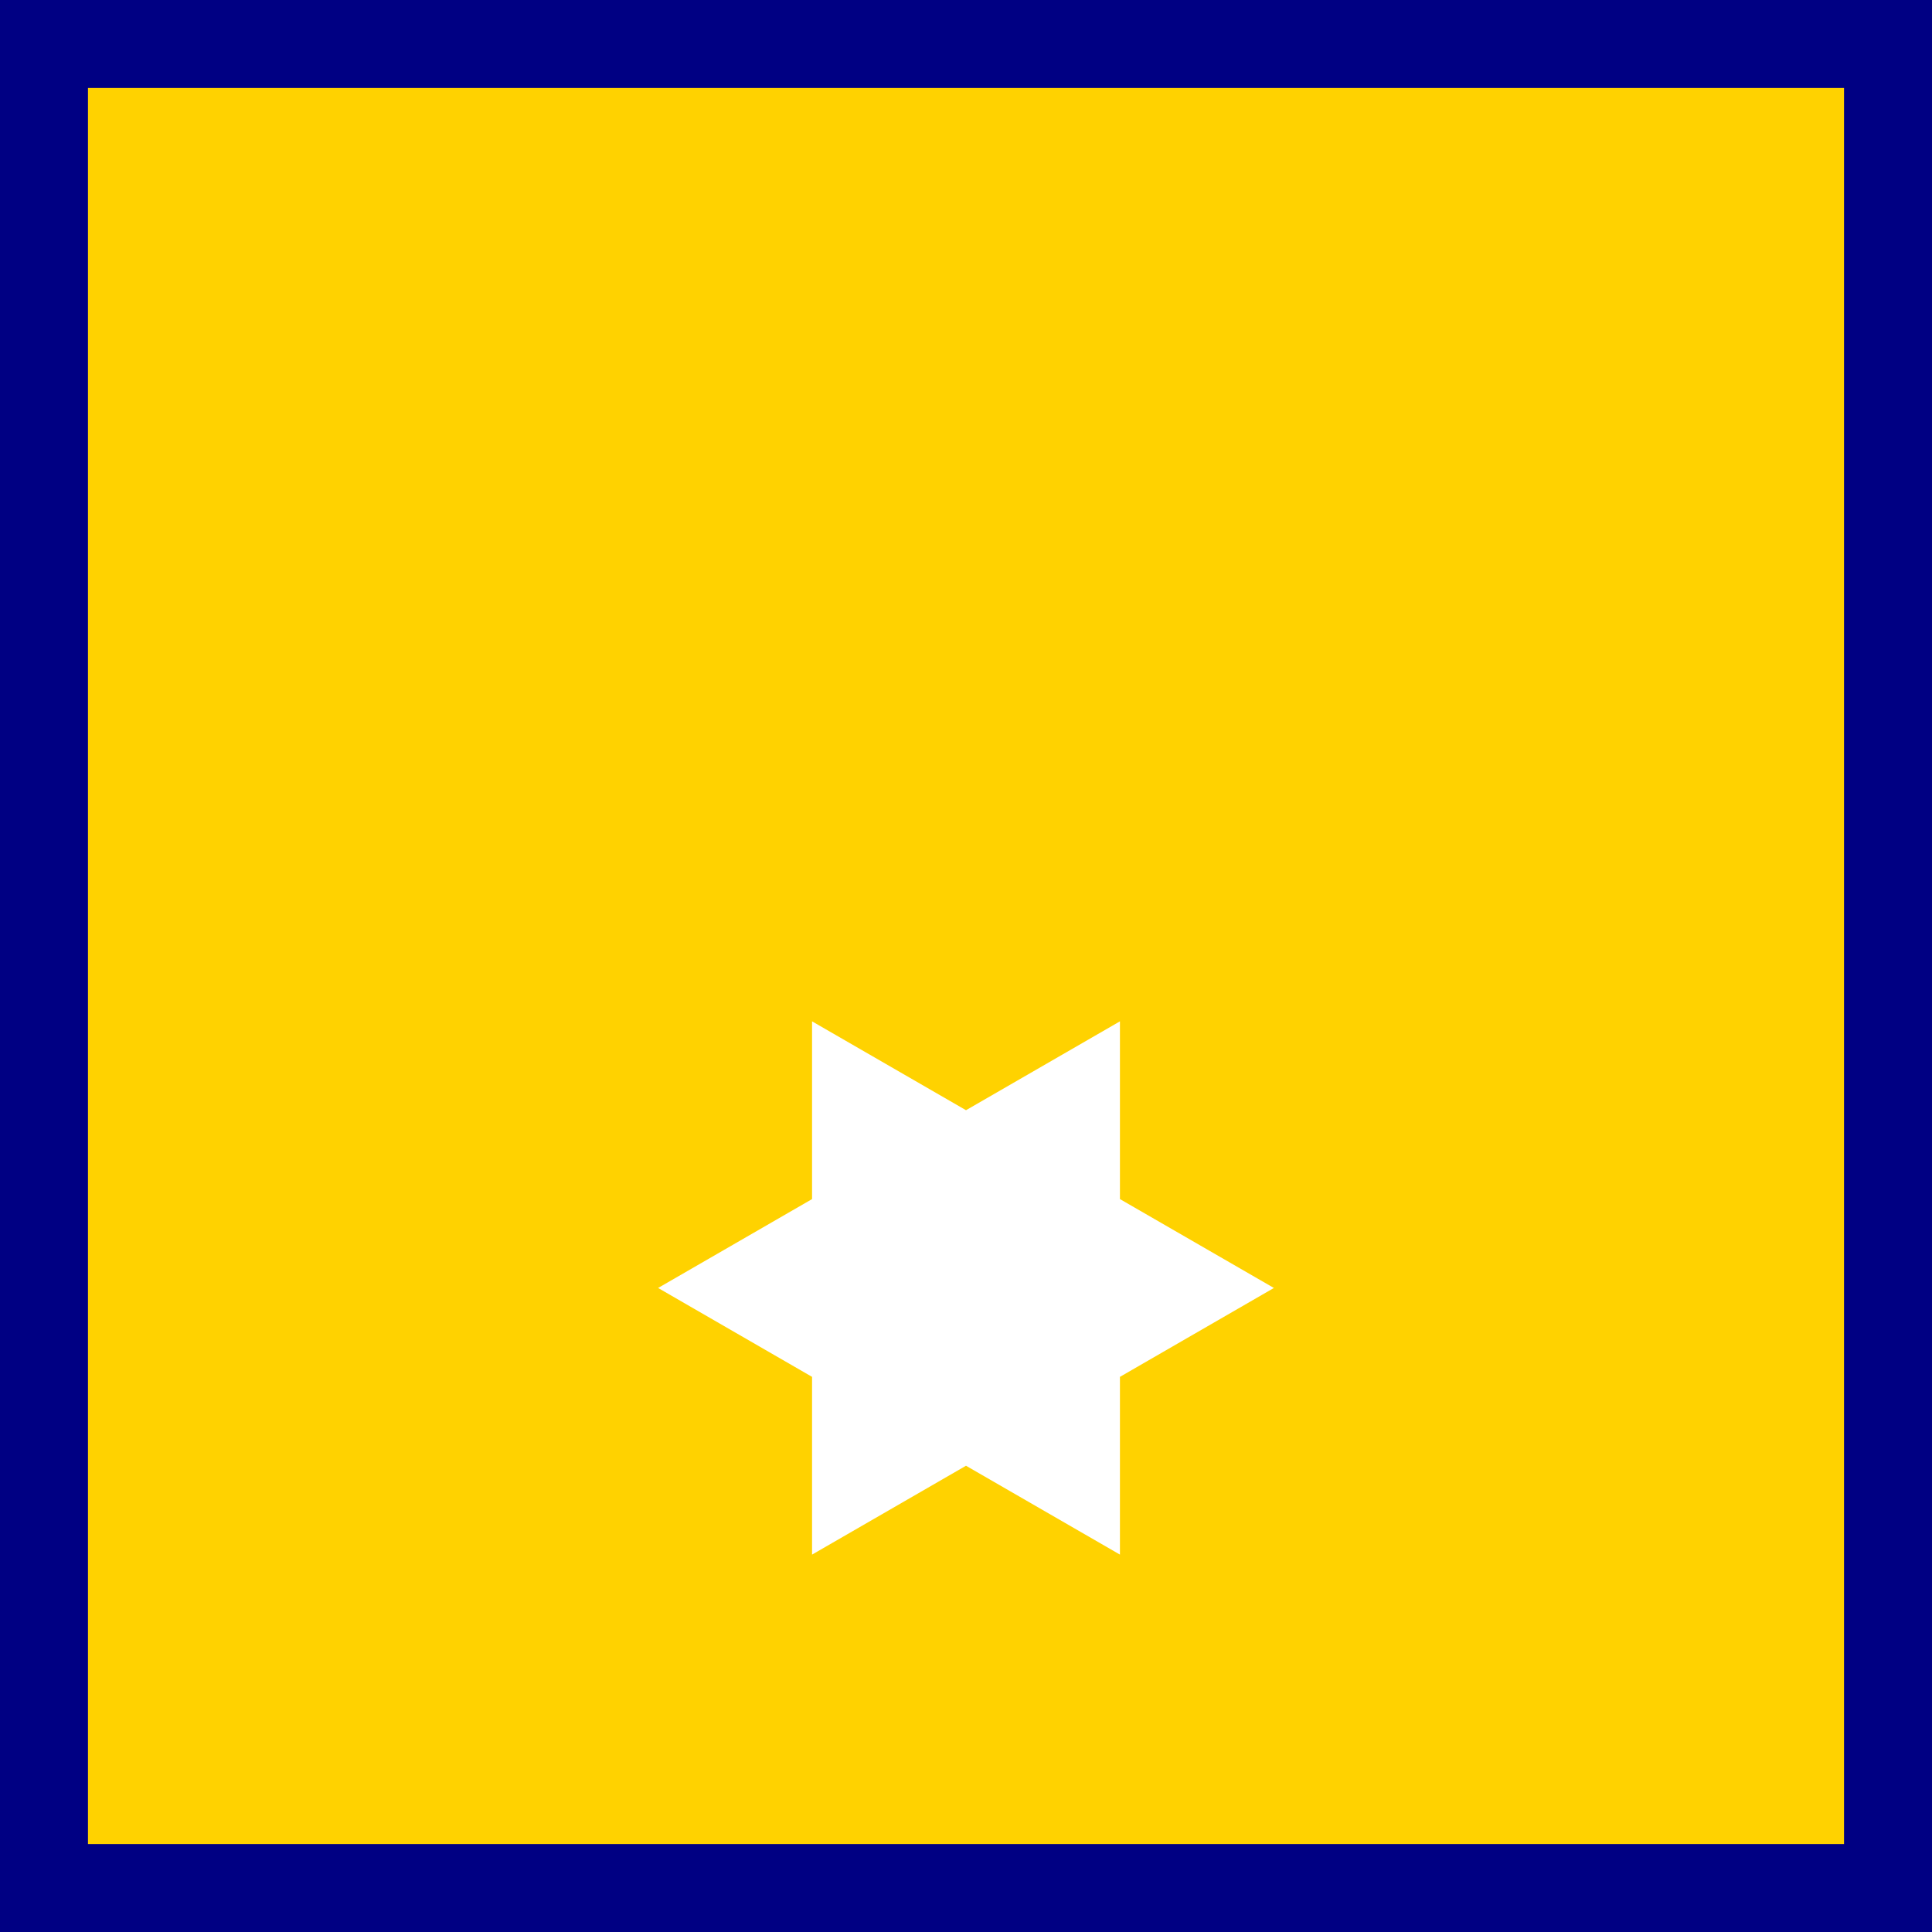
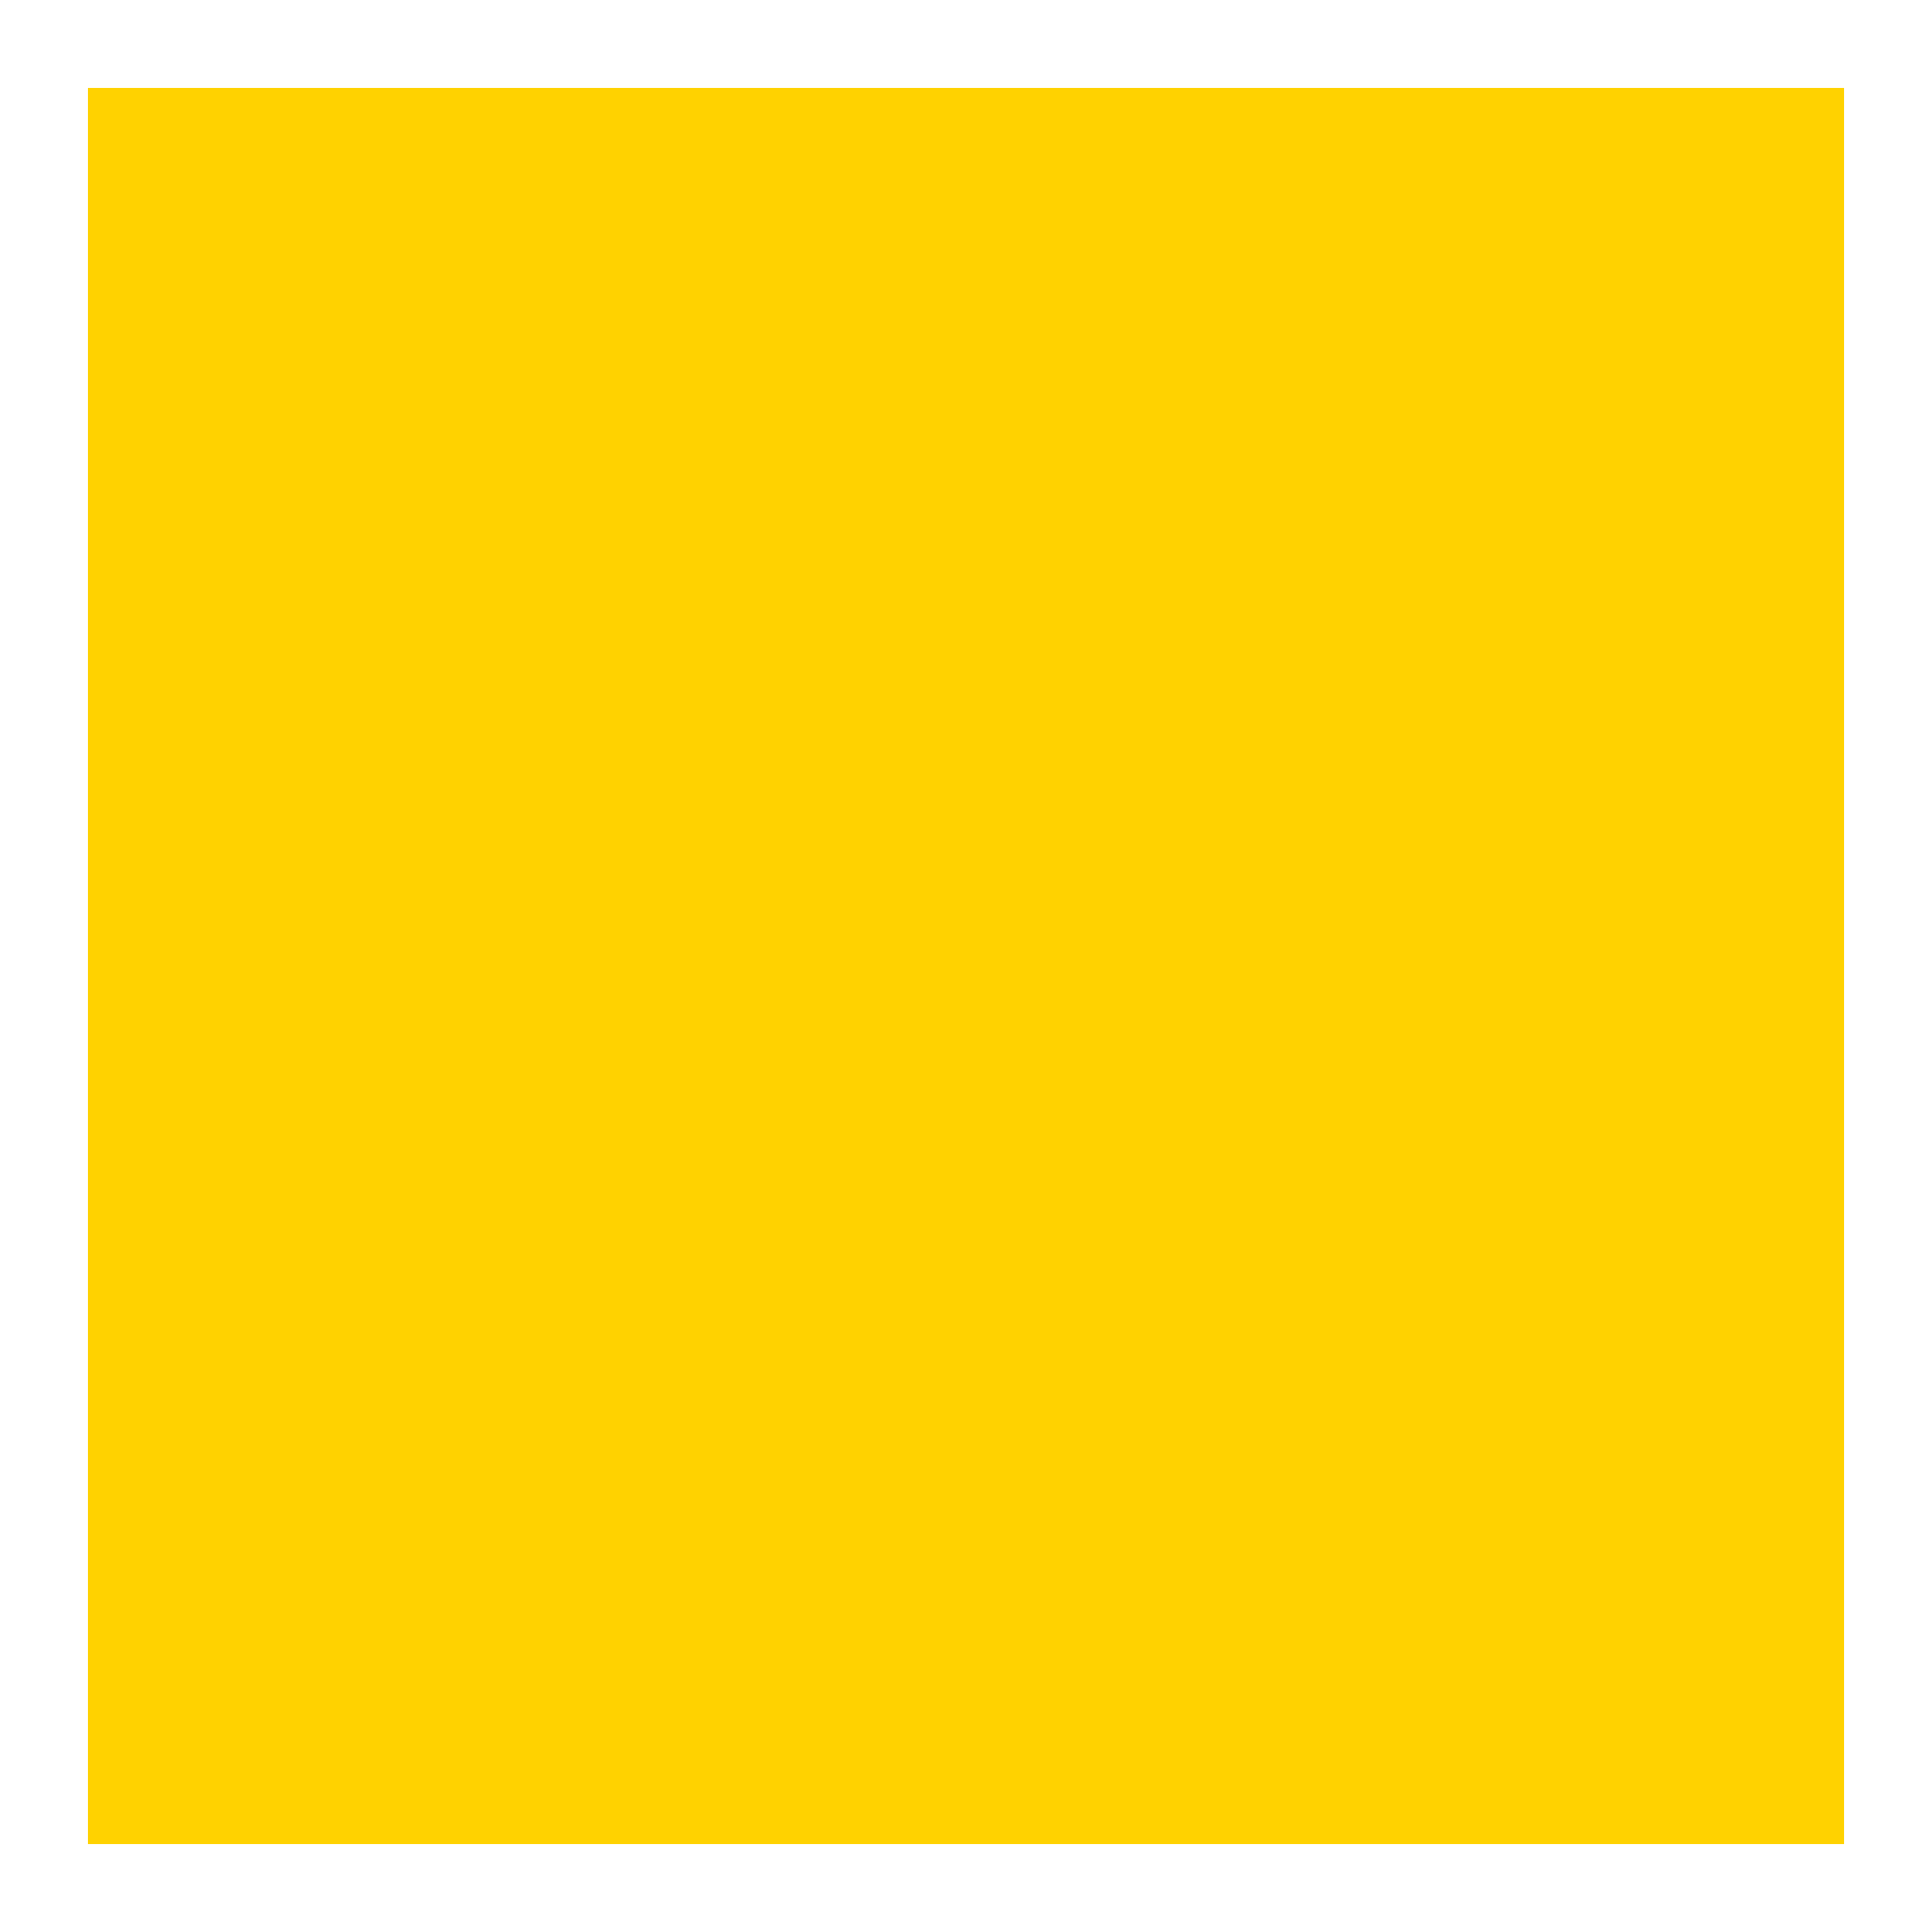
<svg xmlns="http://www.w3.org/2000/svg" version="1.0" width="368" height="368" viewBox="0 0 368 368" id="svg682" xml:space="preserve">
  <defs id="defs694" />
  <g id="Ebene_2_3_">
-     <rect width="368" height="368" x="0" y="0" style="fill:#000083" id="rect687" />
    <rect width="334.488" height="334.488" x="16.756" y="16.756" style="fill:#ffd200" id="rect689" />
-     <polygon points="213.322,262.258 242.646,245.328 213.322,228.398 213.322,194.541 184,211.469 154.678,194.541 154.678,228.398 125.354,245.328 154.678,262.258 154.678,296.116 184,279.188 213.321,296.114 213.322,262.258 " style="fill:#ffffff" id="polygon691" />
  </g>
</svg>